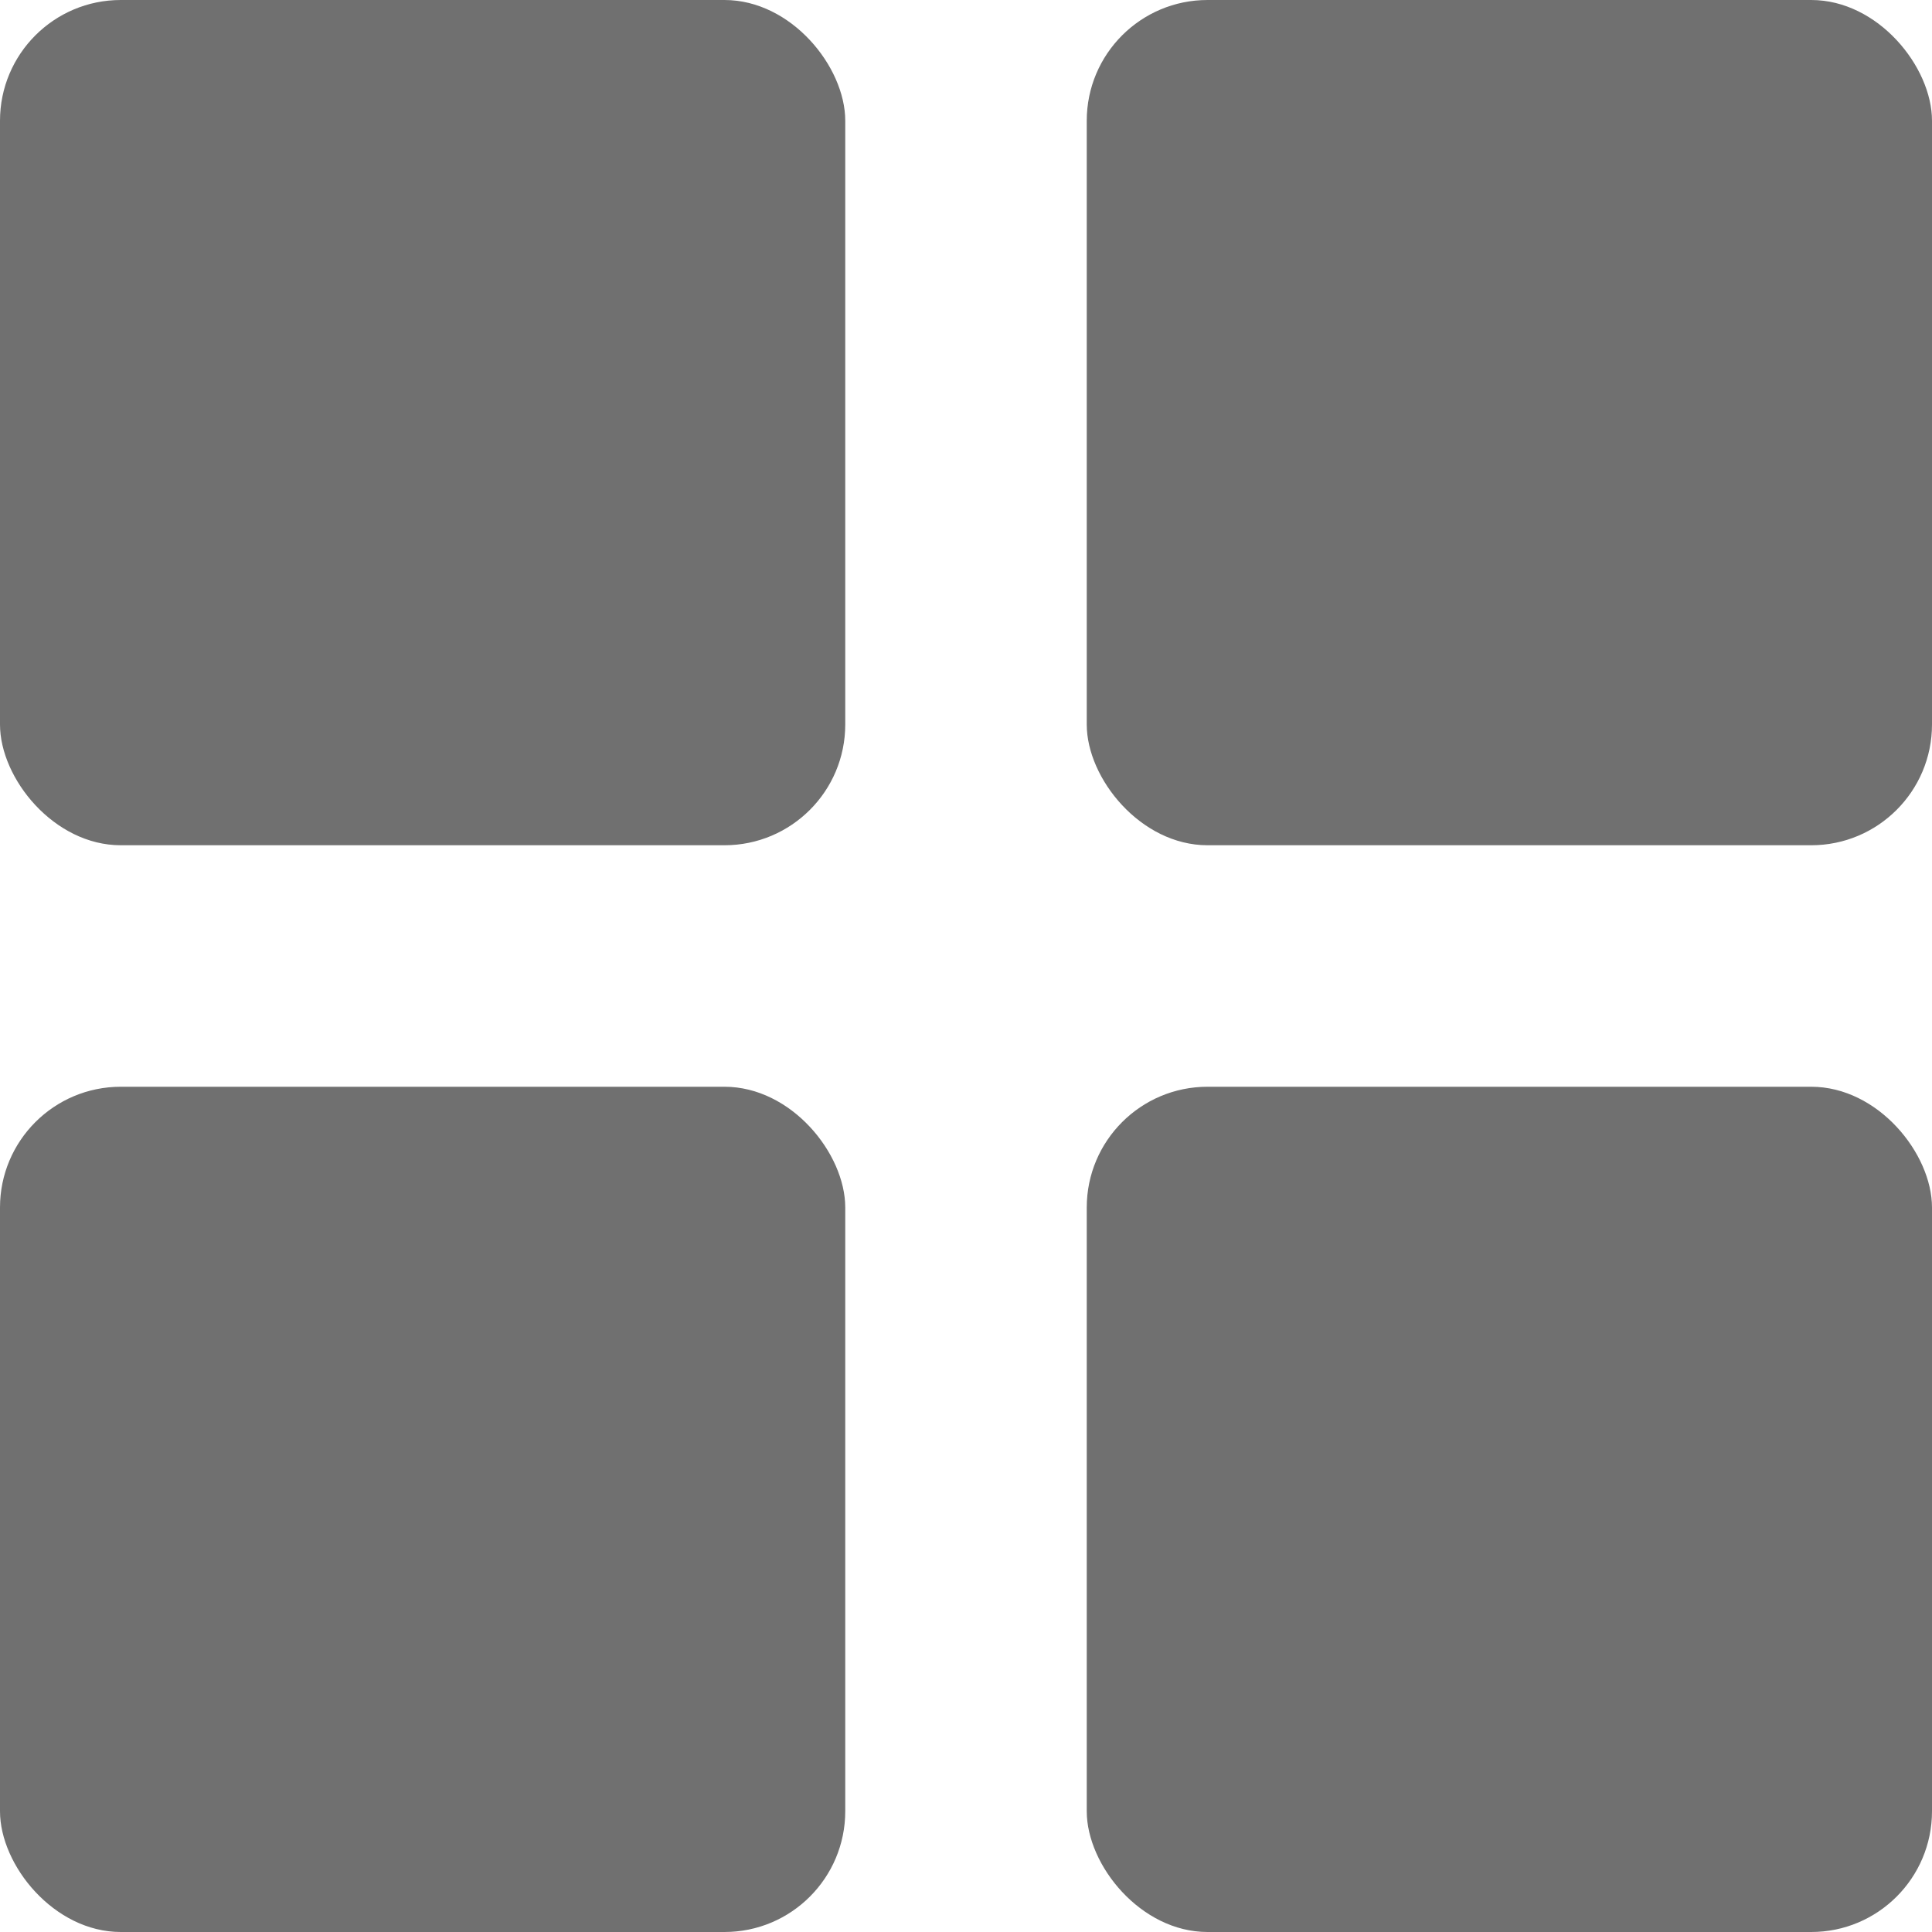
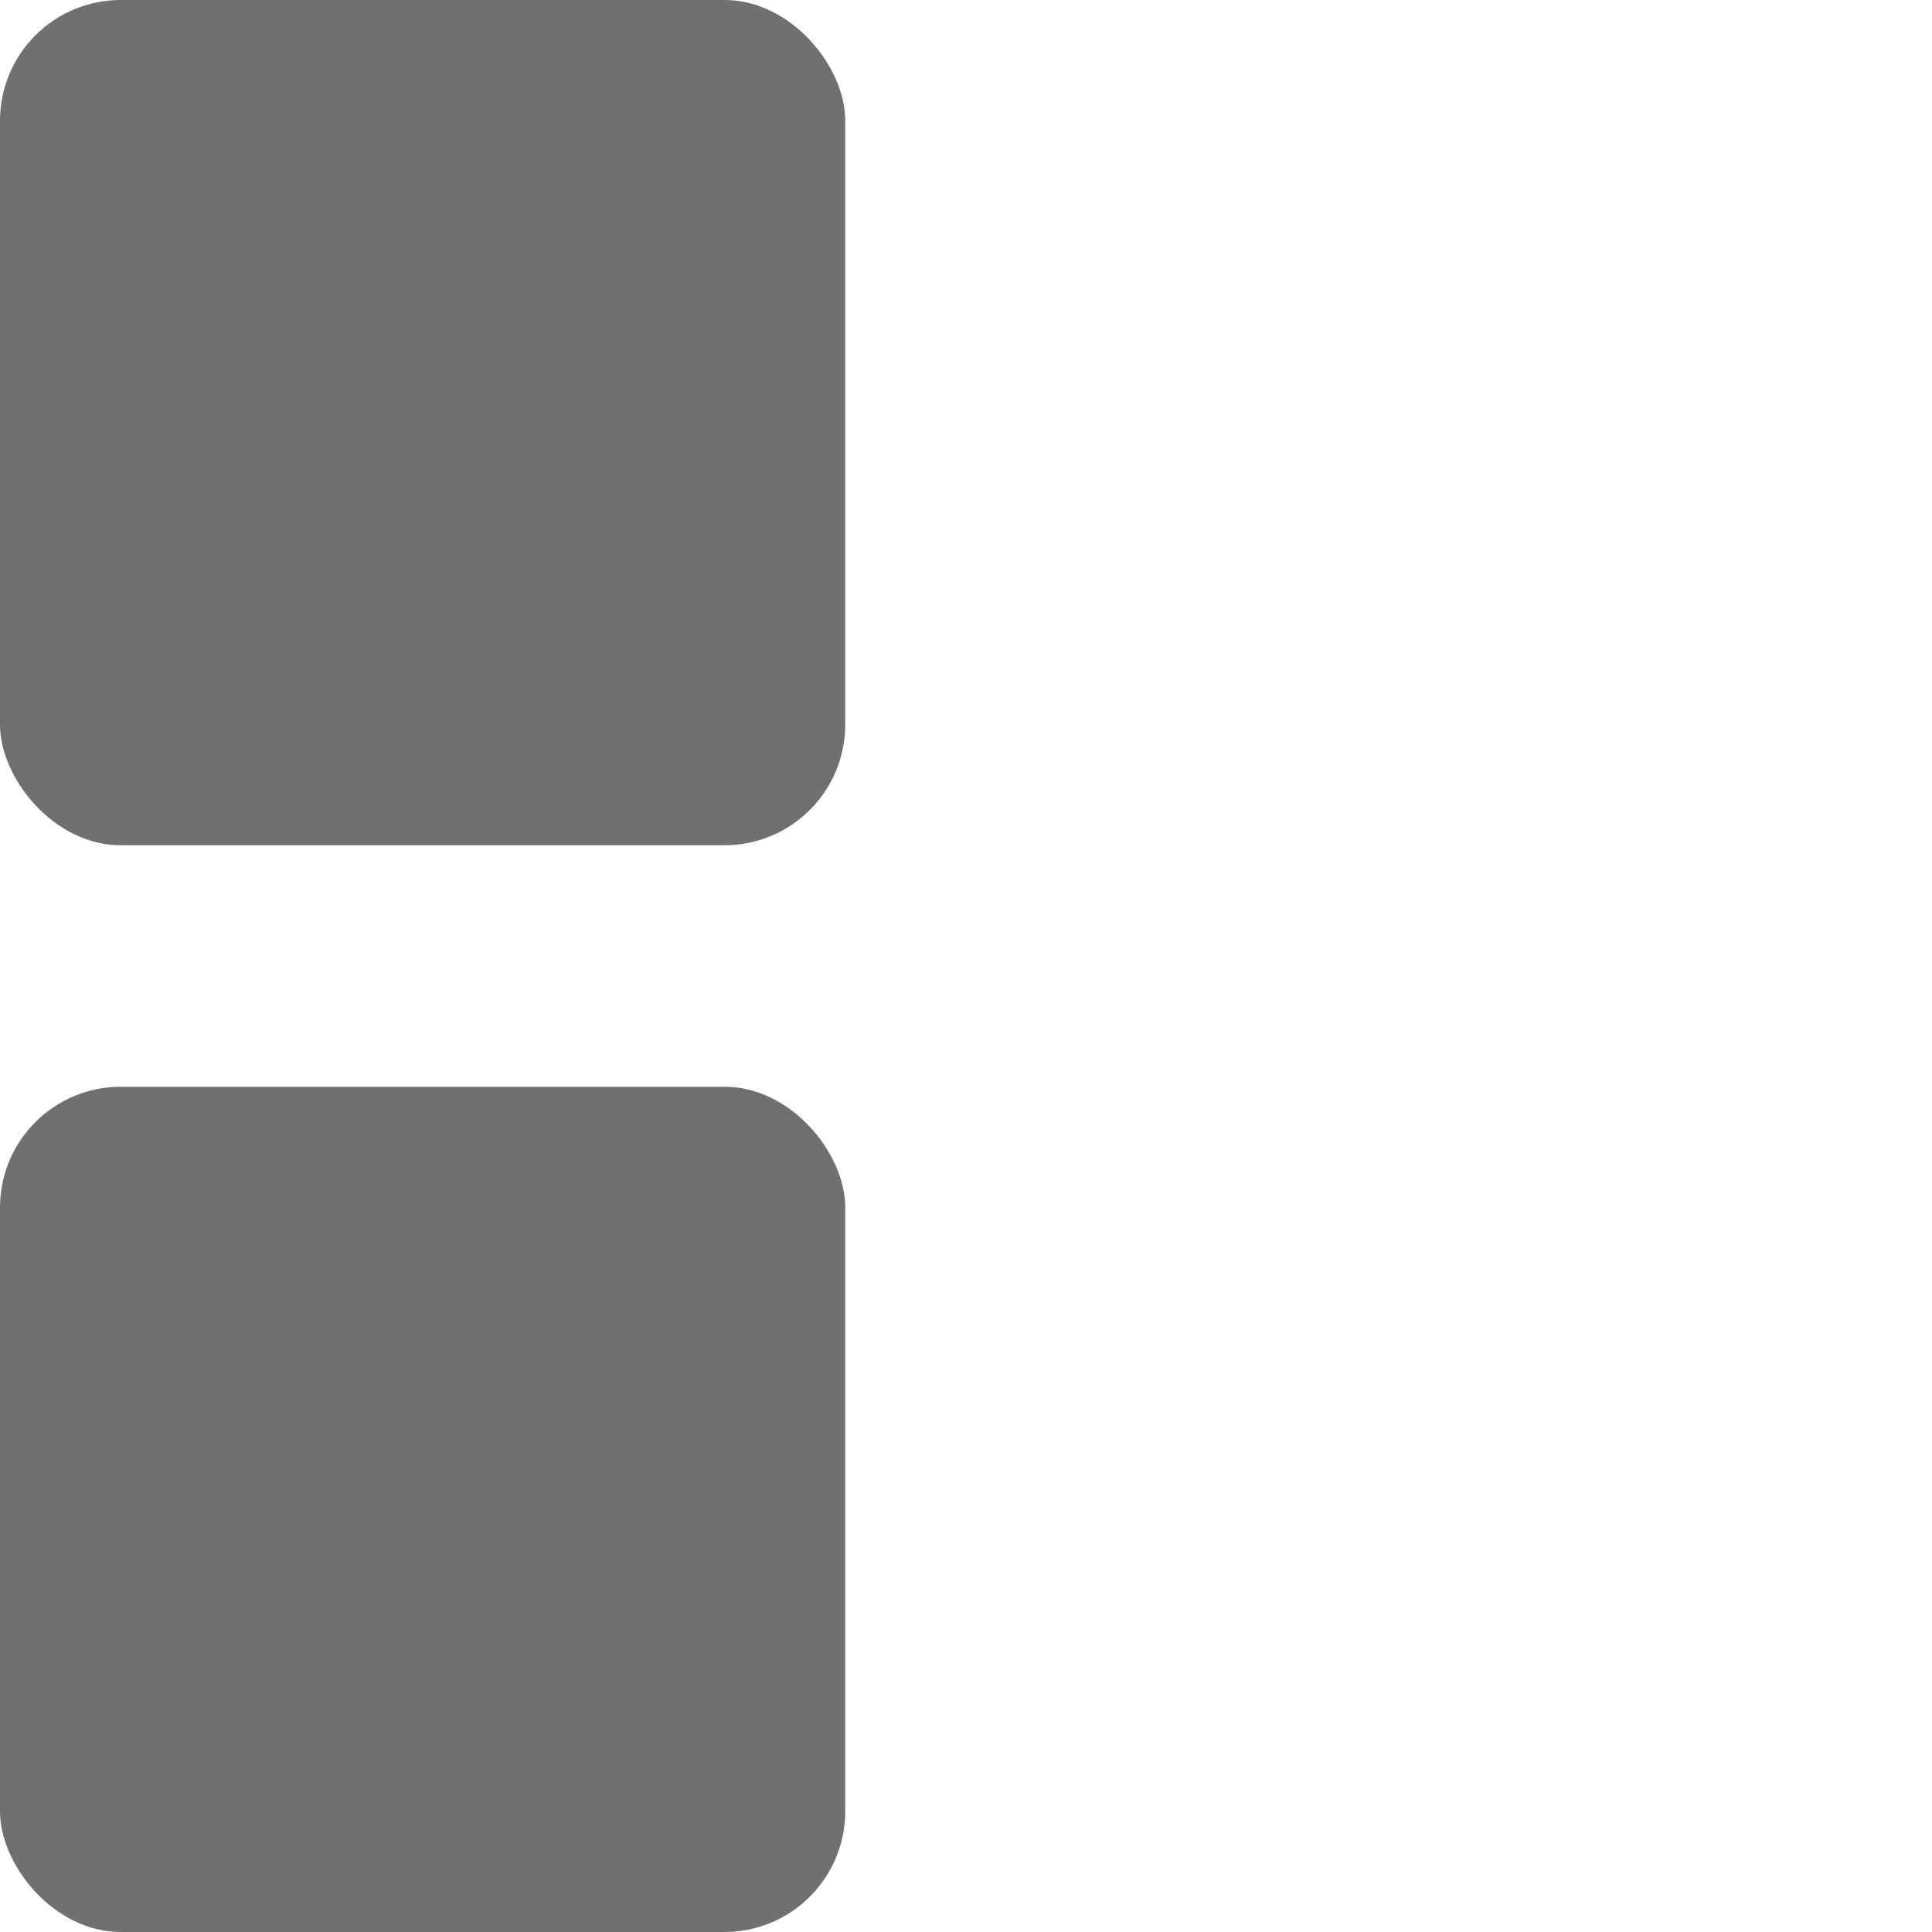
<svg xmlns="http://www.w3.org/2000/svg" id="Component_13_24" width="16" height="16" viewBox="0 0 16 16">
  <defs>
    <style>
            .cls-1{fill:#707070}
        </style>
  </defs>
  <rect id="Rectangle_2878" width="7" height="7" class="cls-1" rx="1" />
  <rect id="Rectangle_2883" width="7" height="7" class="cls-1" rx="1" transform="translate(0 9)" />
-   <rect id="Rectangle_2879" width="7" height="7" class="cls-1" rx="1" transform="translate(9)" />
-   <rect id="Rectangle_2882" width="7" height="7" class="cls-1" rx="1" transform="translate(9 9)" />
</svg>